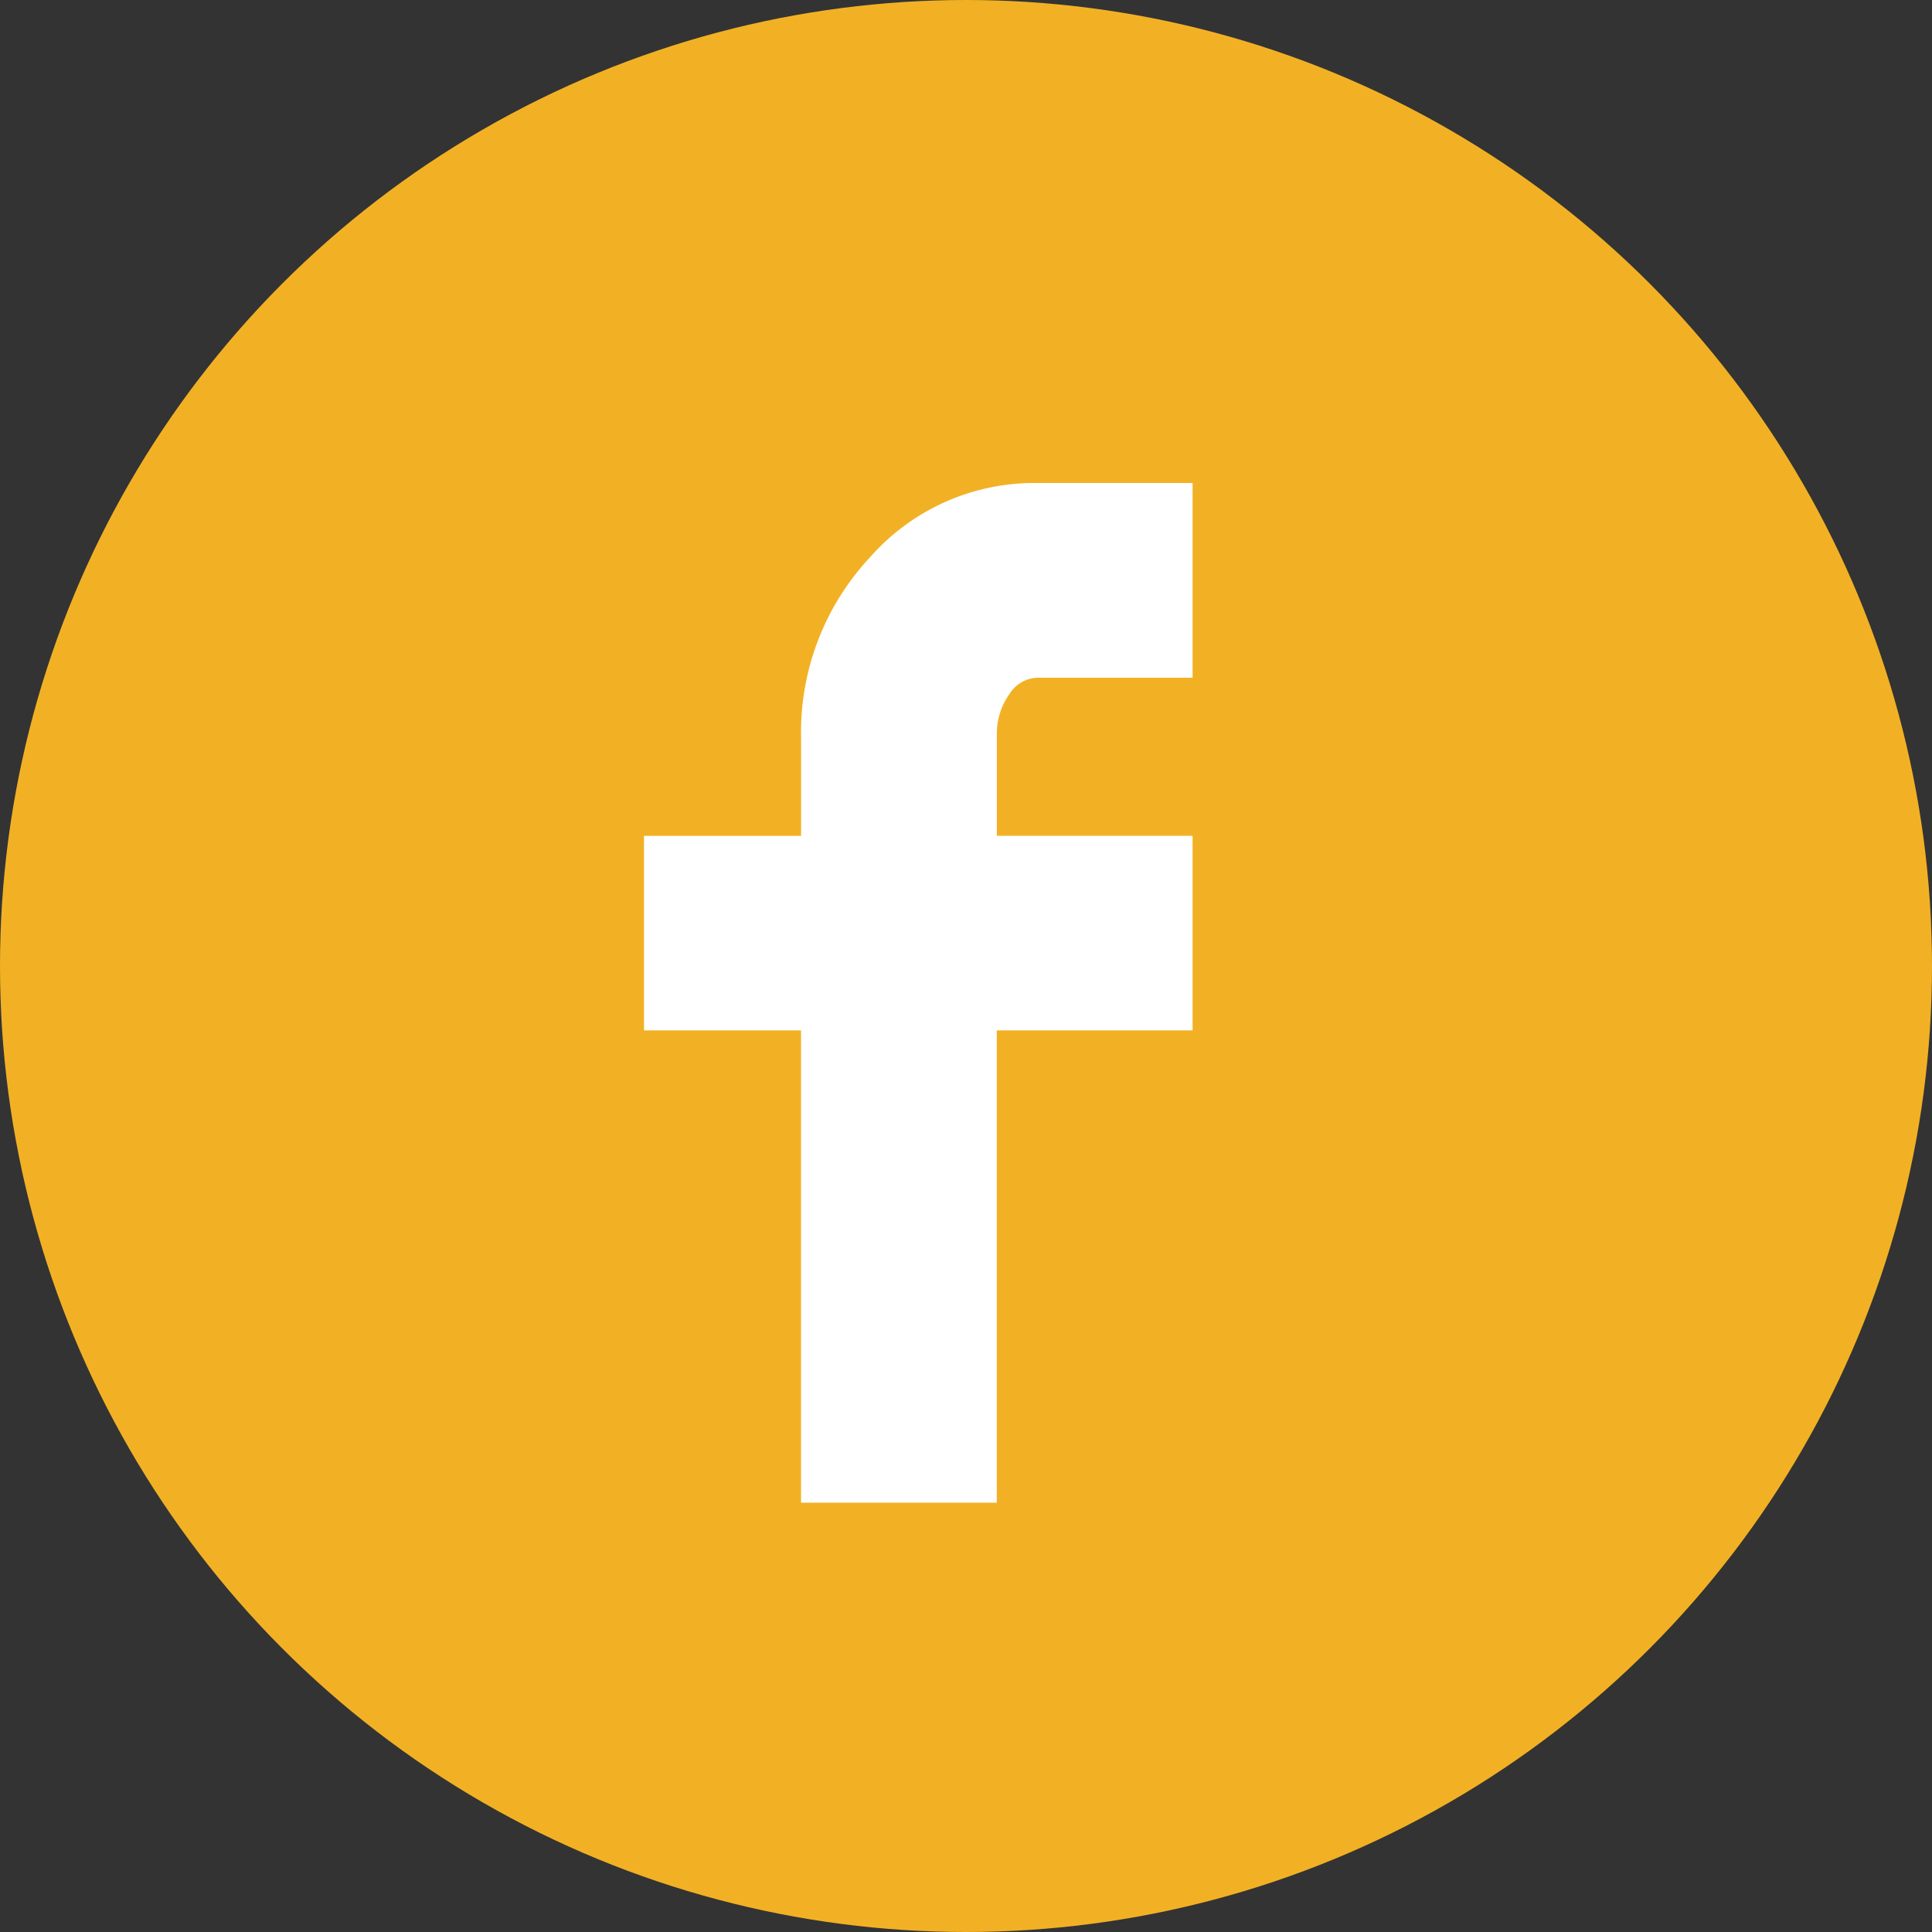
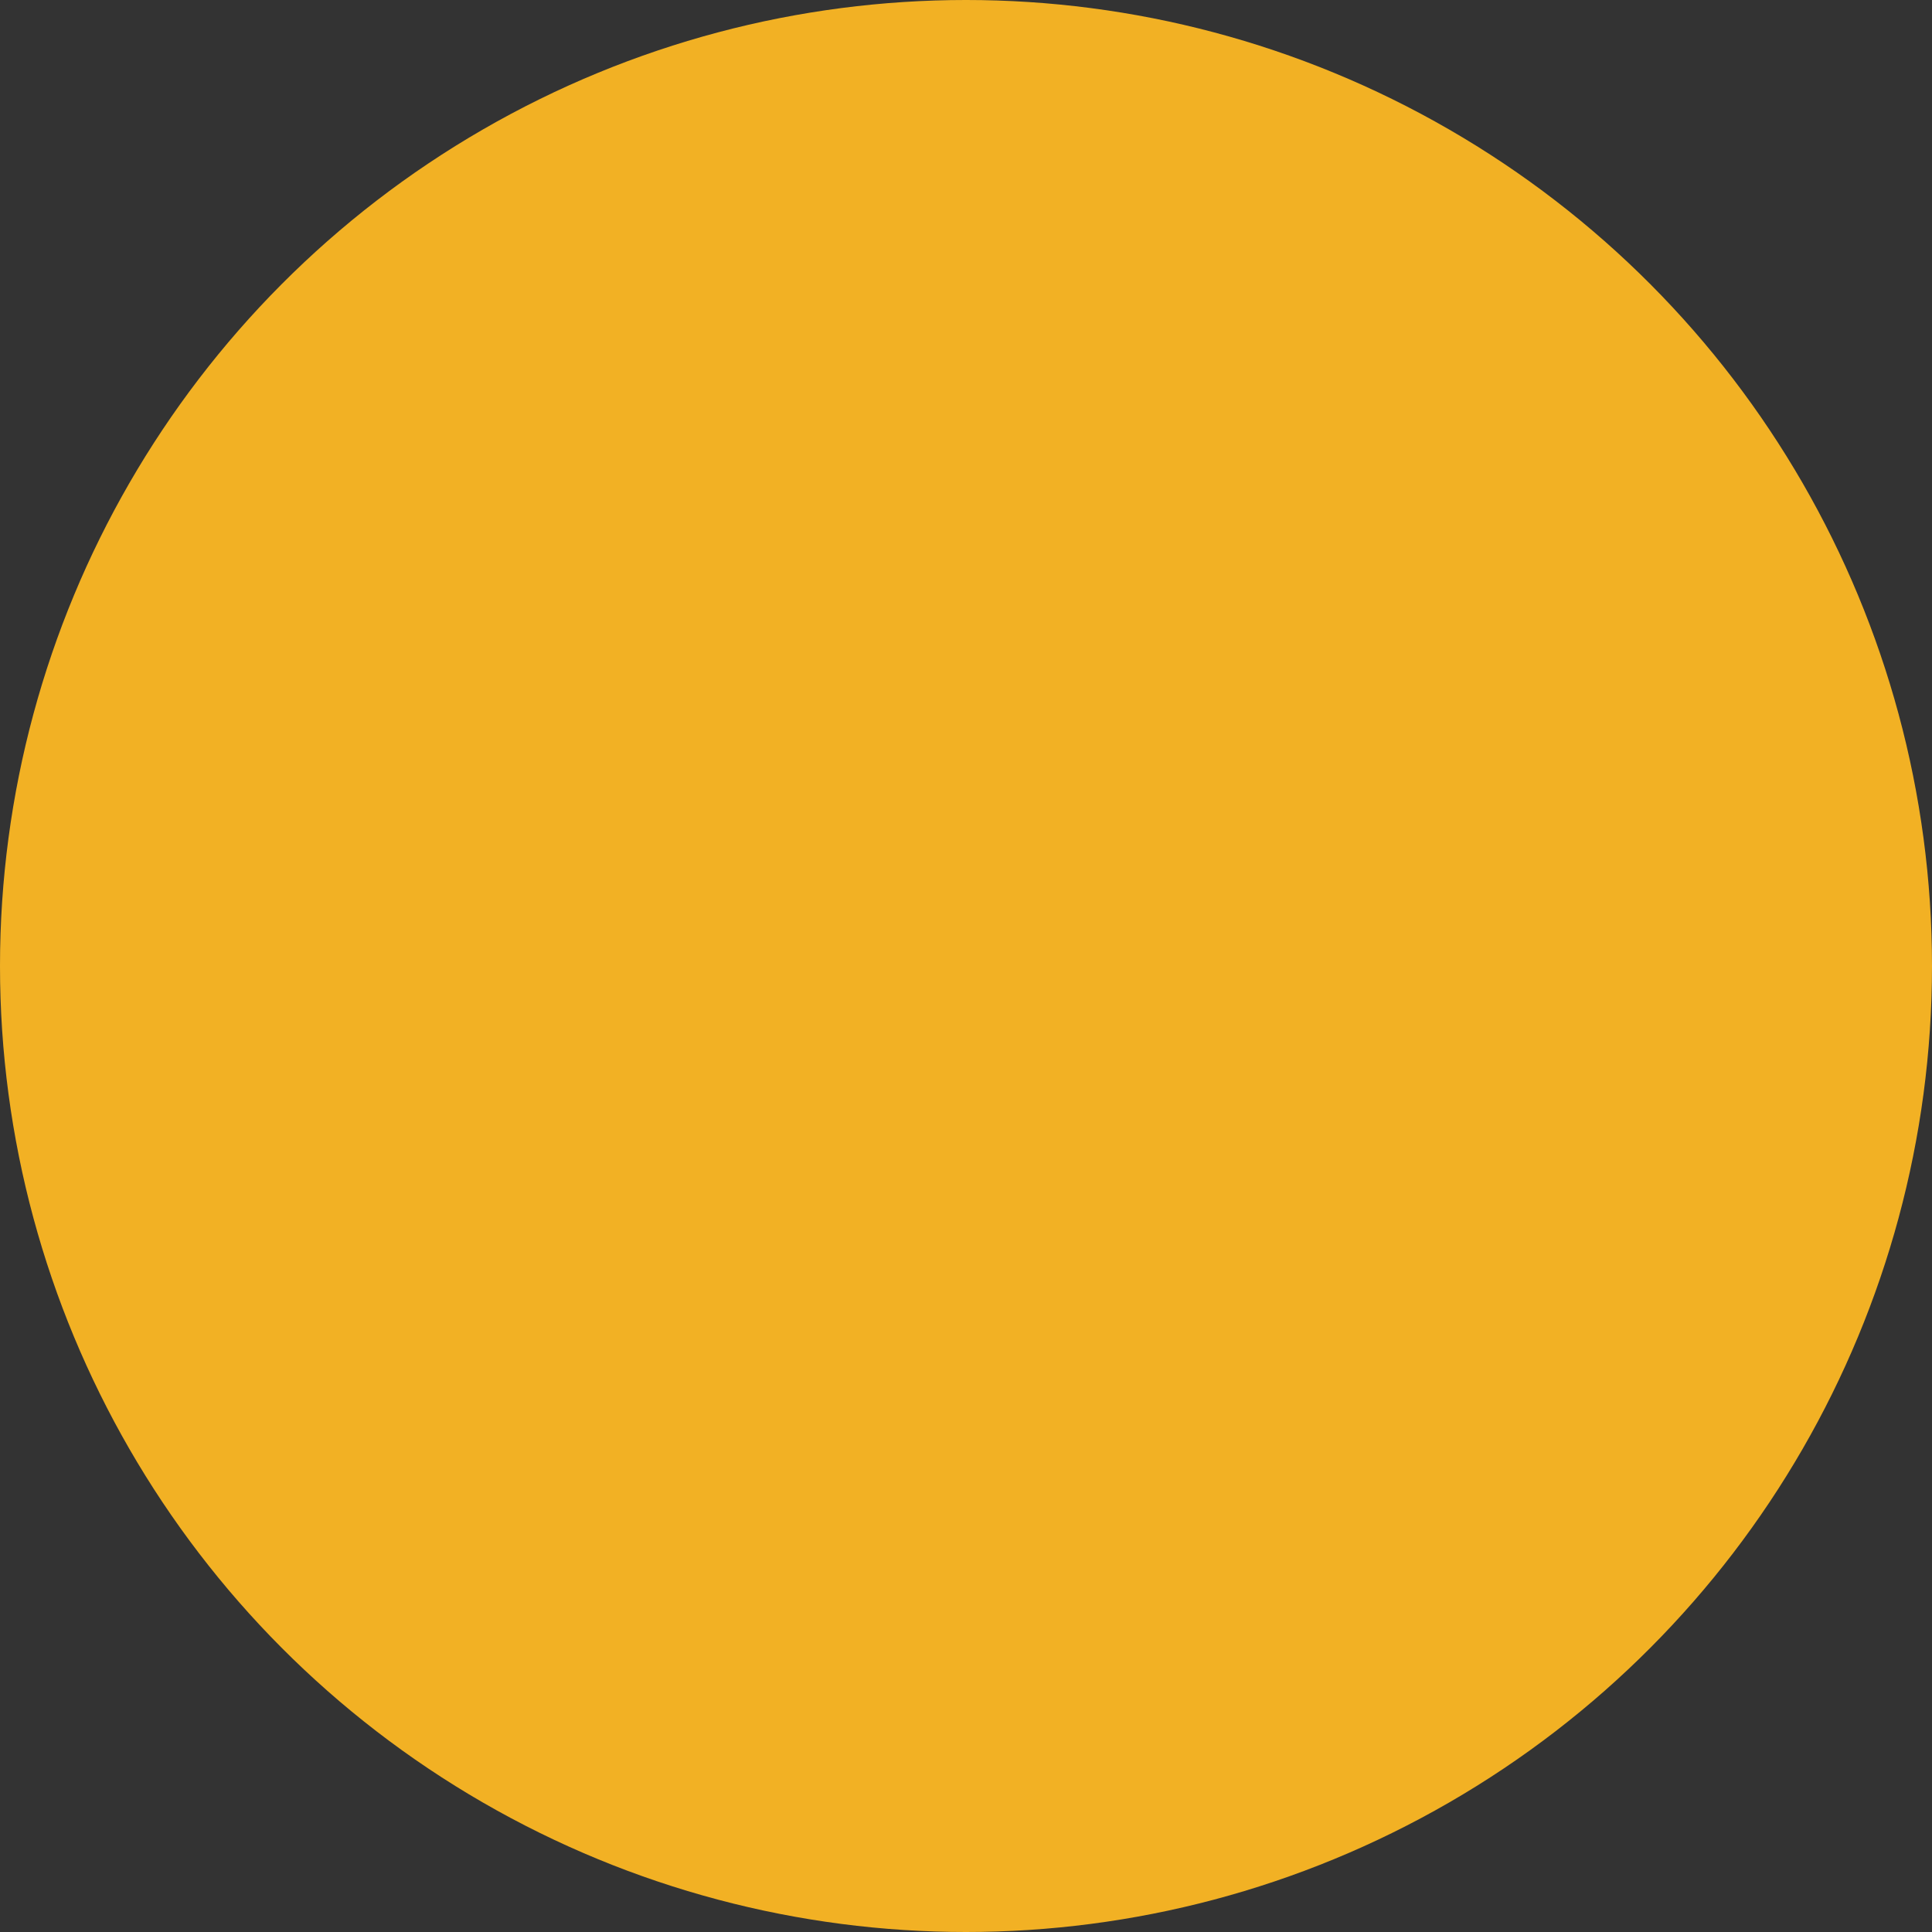
<svg xmlns="http://www.w3.org/2000/svg" width="36" height="36" viewBox="0 0 36 36">
  <rect x="0" y="0" width="36" height="36" fill="#333333" stroke="none" />
  <g id="Group_1" data-name="Group 1" transform="translate(-14 -109)">
    <circle id="Ellipse_1" data-name="Ellipse 1" cx="18" cy="18" r="18" transform="translate(14 109)" fill="#f2b124" />
-     <path id="Icon_zocial-facebook" data-name="Icon zocial-facebook" d="M13.257,10.2V6.575h2.927V4.75a4.775,4.775,0,0,1,1.282-3.363A4.078,4.078,0,0,1,20.572,0h2.907V3.629H20.572a.64.64,0,0,0-.512.313,1.273,1.273,0,0,0-.228.769V6.574h3.647V10.2H19.831V19H16.183V10.2Z" transform="translate(12.743 118)" fill="#fff" />
  </g>
</svg>